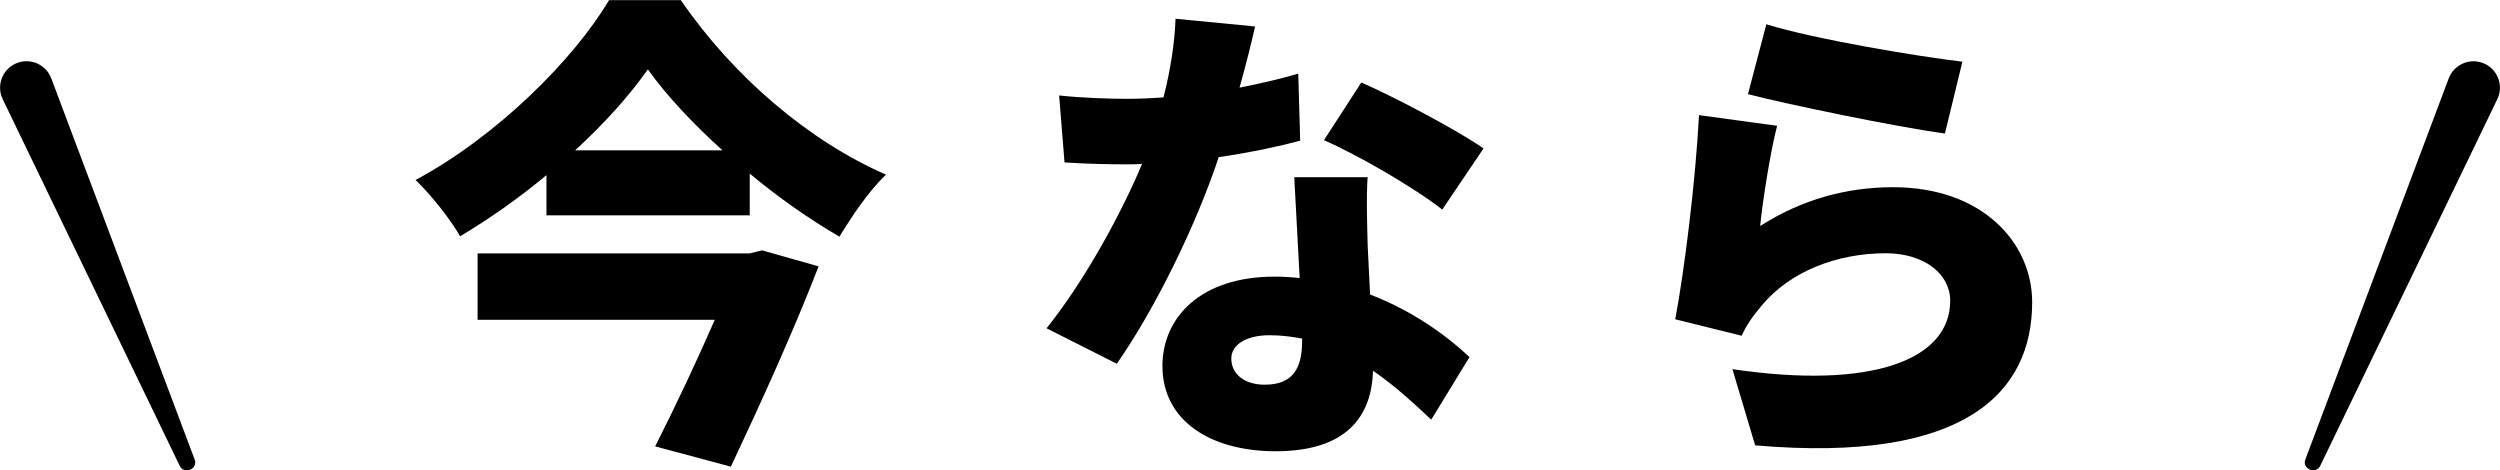
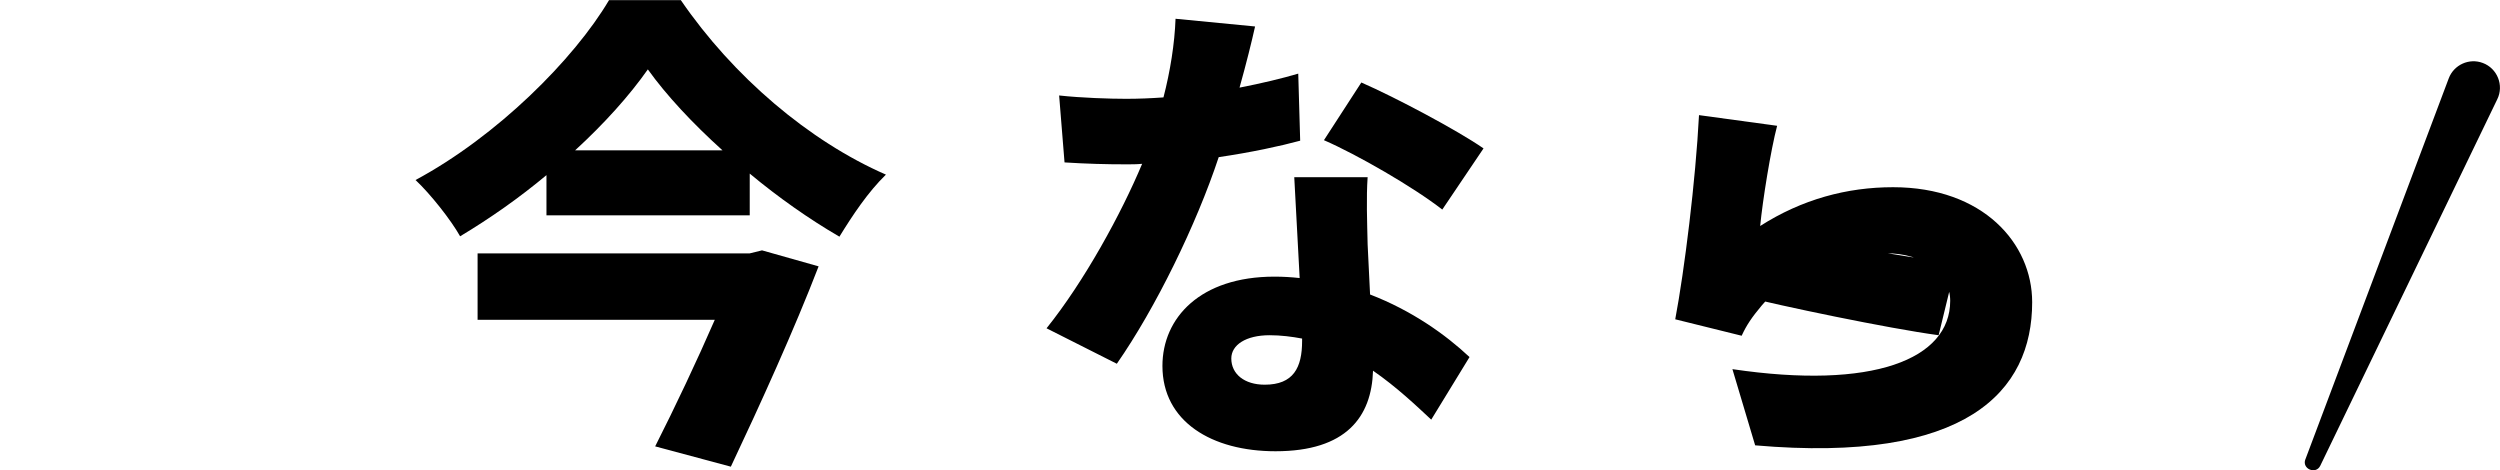
<svg xmlns="http://www.w3.org/2000/svg" id="_レイヤー_2" data-name="レイヤー 2" viewBox="0 0 194.57 36.61">
  <g id="_レイヤー_1-2" data-name="レイヤー 1">
    <g>
      <g>
        <path d="M52.98,0c4.08,5.96,10,10.99,15.97,13.59-1.4,1.36-2.6,3.17-3.62,4.83-2.34-1.36-4.76-3.06-6.98-4.91v3.25h-15.82v-3.13c-2.08,1.74-4.38,3.36-6.72,4.76-.72-1.28-2.3-3.28-3.47-4.38,6.34-3.4,12.34-9.4,15.06-14h5.59ZM59.29,19.48l4.42,1.25c-1.89,4.91-4.53,10.72-6.83,15.59l-5.89-1.58c1.55-3.06,3.28-6.72,4.64-9.85h-18.46v-5.17h21.18l.94-.23ZM56.23,11.7c-2.34-2.11-4.38-4.3-5.81-6.3-1.43,2.04-3.4,4.23-5.66,6.3h11.48Z" />
        <path d="M101.19,10.95c-1.55.42-3.81.91-6.34,1.28-1.74,5.25-4.91,11.74-7.93,16.08l-5.47-2.76c2.94-3.66,5.81-8.91,7.44-12.8-.42.04-.83.04-1.21.04-1.59,0-3.1-.04-4.83-.15l-.42-5.21c1.74.19,3.96.26,5.21.26.98,0,1.93-.04,2.91-.11.53-2.04.87-4.19.94-6.12l6.19.6c-.26,1.17-.68,2.87-1.21,4.76,1.74-.34,3.32-.72,4.57-1.09l.15,5.21ZM106.44,13.78c-.11,1.62-.04,3.4,0,5.25.04.87.11,2.34.19,3.89,3.25,1.25,5.89,3.13,7.74,4.87l-2.98,4.87c-1.17-1.09-2.68-2.53-4.53-3.81-.11,3.59-2.08,6.27-7.59,6.27-4.95,0-8.8-2.3-8.8-6.64,0-3.74,2.94-6.95,8.72-6.95.68,0,1.32.04,1.96.11-.15-2.68-.3-5.74-.42-7.85h5.7ZM101.34,26.35c-.79-.15-1.66-.26-2.53-.26-1.85,0-2.98.76-2.98,1.81,0,1.21,1.02,2.04,2.6,2.04,2.23,0,2.91-1.32,2.91-3.4v-.19ZM112.25,16.31c-2.23-1.74-6.61-4.27-9.21-5.4l2.91-4.49c2.68,1.17,7.51,3.74,9.51,5.13l-3.21,4.76Z" />
-         <path d="M136.99,17.59c3.25-2.08,6.76-3.02,10.34-3.02,7.02,0,10.83,4.38,10.83,8.95,0,6.95-5.1,12.57-21.56,11.14l-1.77-5.93c10.91,1.62,16.95-.75,16.95-5.32,0-2.11-2.04-3.7-5.02-3.7-3.81,0-7.47,1.43-9.66,4.08-.76.91-1.17,1.51-1.55,2.34l-5.17-1.28c.72-3.81,1.59-10.83,1.85-15.89l6.08.83c-.49,1.85-1.13,5.81-1.32,7.81ZM137.48,1.89c3.74,1.17,11.97,2.53,15.25,2.91l-1.36,5.59c-3.93-.53-12.38-2.3-15.33-3.06l1.43-5.44Z" />
+         <path d="M136.99,17.59c3.25-2.08,6.76-3.02,10.34-3.02,7.02,0,10.83,4.38,10.83,8.95,0,6.95-5.1,12.57-21.56,11.14l-1.77-5.93c10.91,1.62,16.95-.75,16.95-5.32,0-2.11-2.04-3.7-5.02-3.7-3.81,0-7.47,1.43-9.66,4.08-.76.91-1.17,1.51-1.55,2.34l-5.17-1.28c.72-3.81,1.59-10.83,1.85-15.89l6.08.83c-.49,1.85-1.13,5.81-1.32,7.81Zc3.74,1.17,11.97,2.53,15.25,2.91l-1.36,5.59c-3.93-.53-12.38-2.3-15.33-3.06l1.43-5.44Z" />
      </g>
      <path d="M179.42,35.76l11.16-29.66c.4-1.06,1.59-1.6,2.65-1.2,1.13.42,1.66,1.74,1.13,2.82l-13.78,28.53c-.34.7-1.44.25-1.16-.5h0Z" />
-       <path d="M13.99,36.26L.21,7.72c-.49-1.02-.07-2.25.96-2.75,1.08-.53,2.4,0,2.82,1.13l11.16,29.66c.28.73-.81,1.21-1.16.5h0Z" />
    </g>
  </g>
</svg>